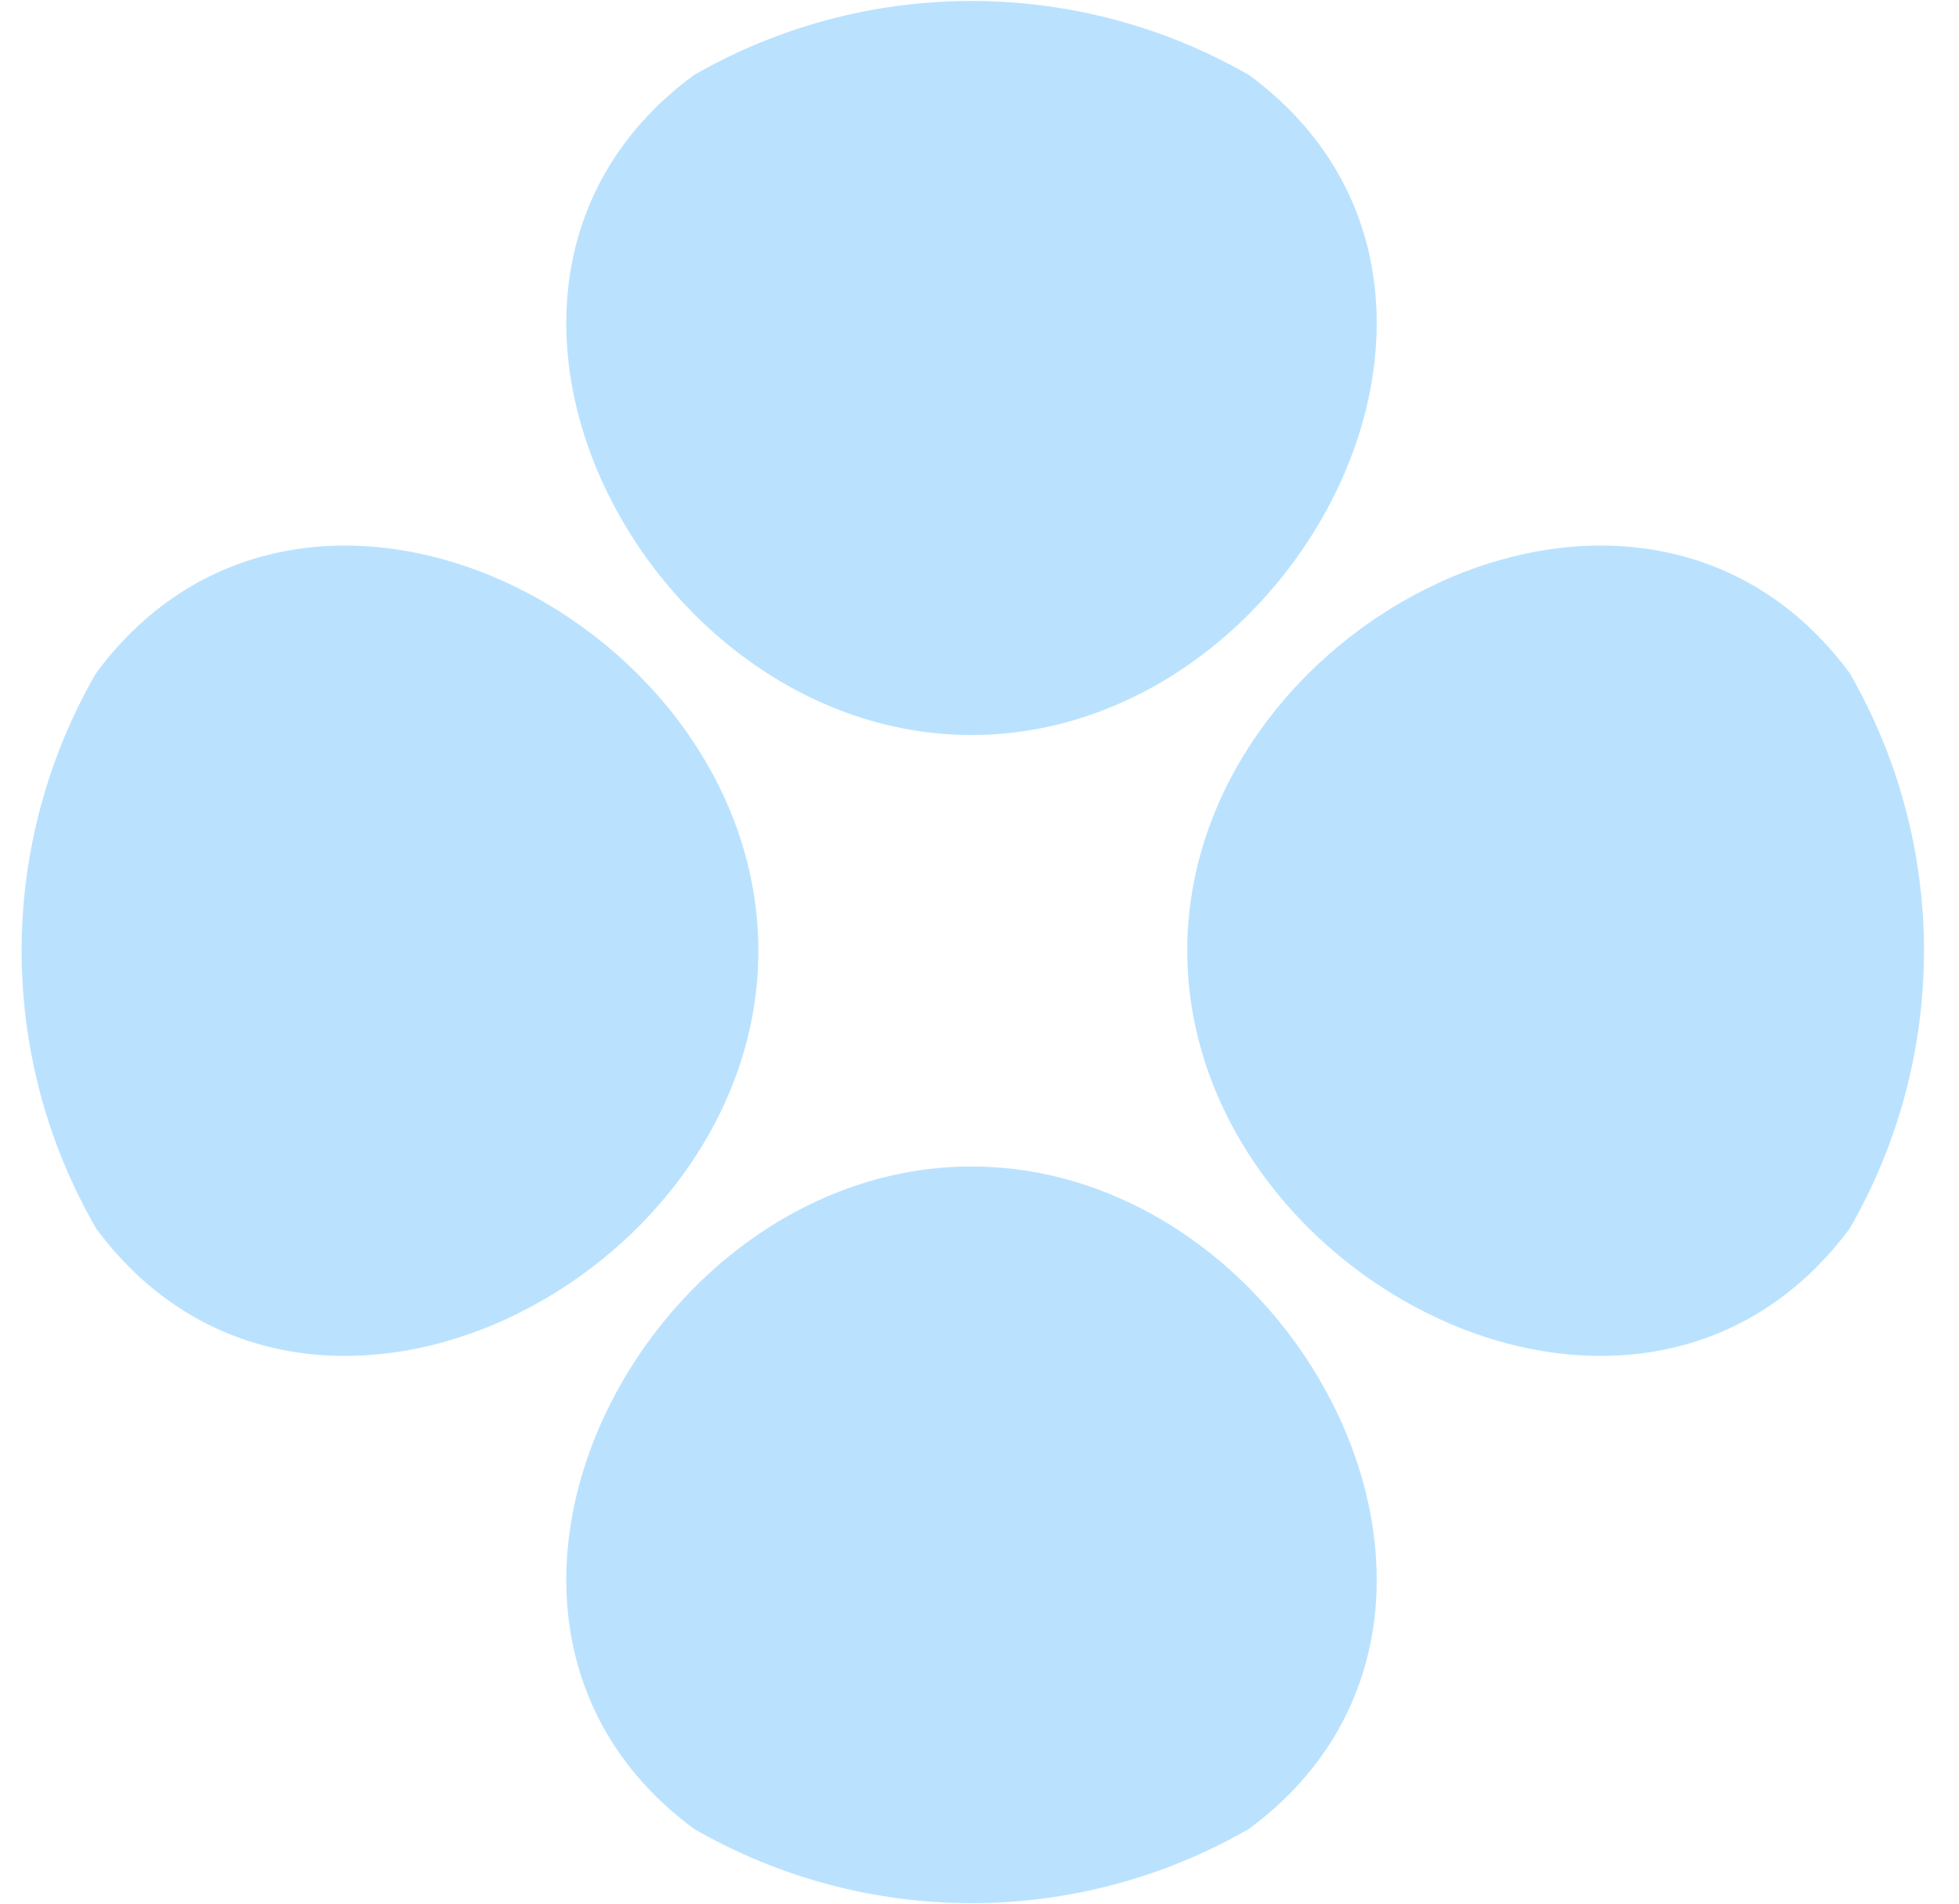
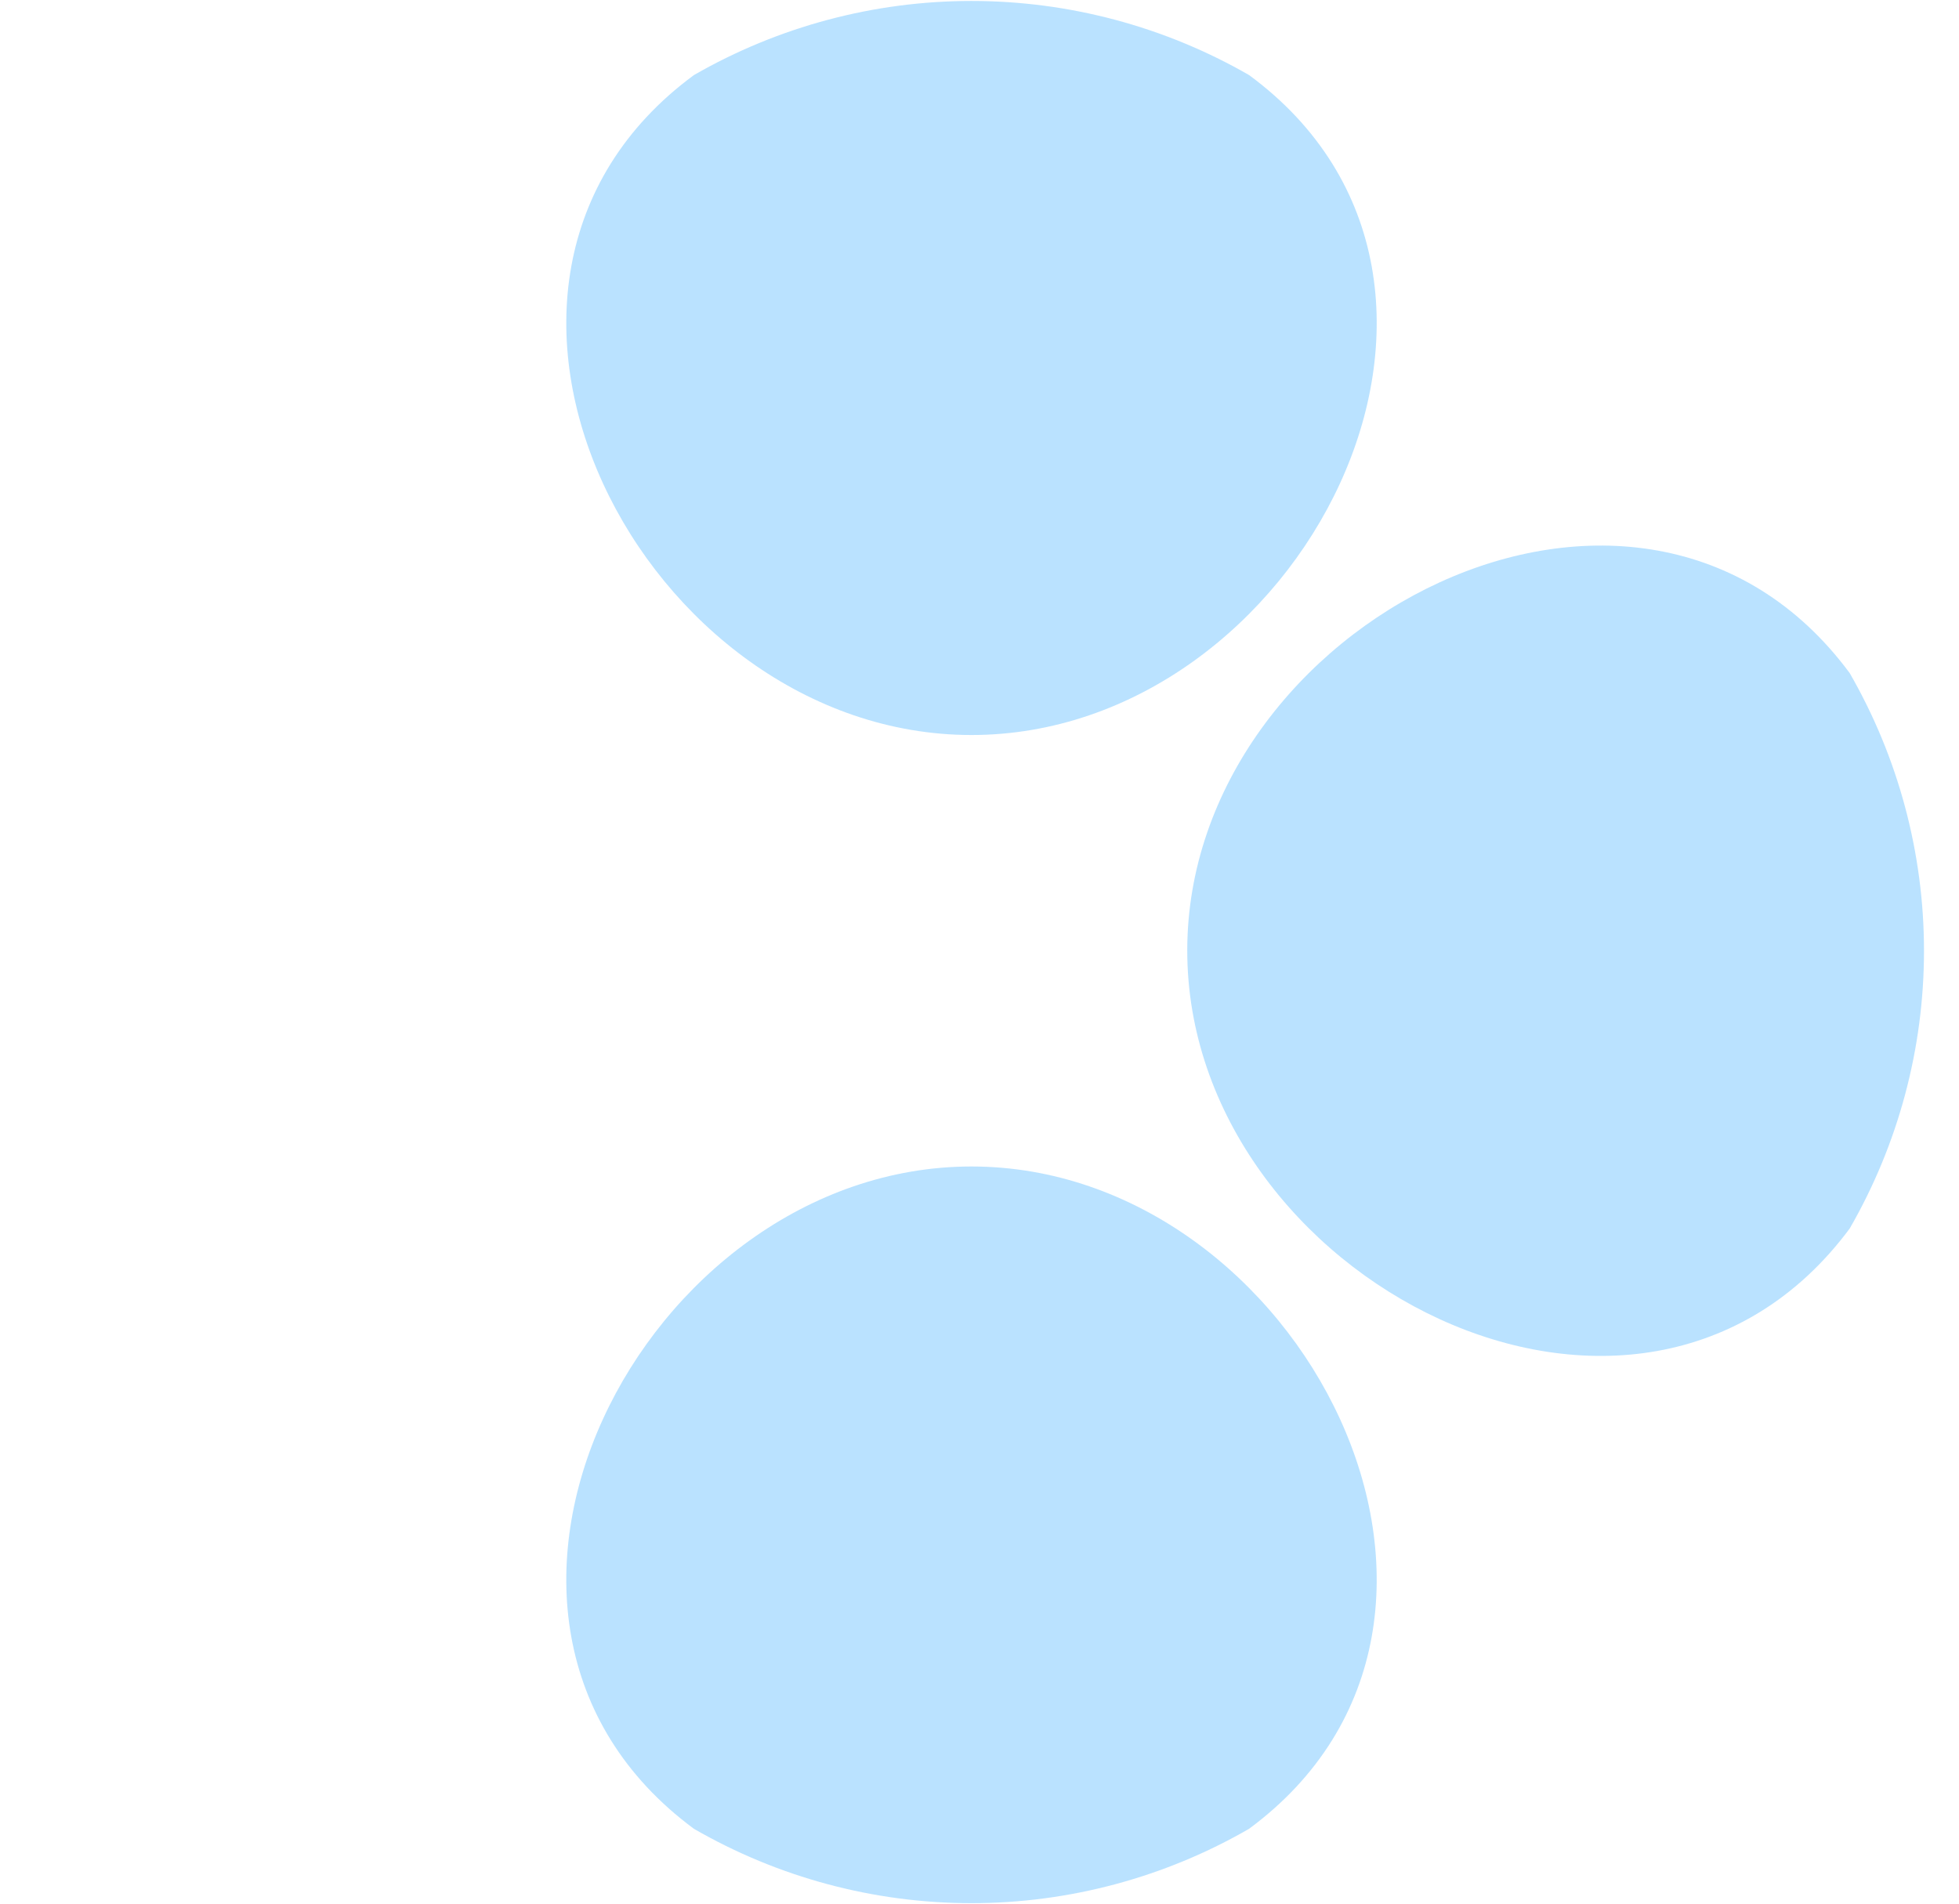
<svg xmlns="http://www.w3.org/2000/svg" width="644" height="626" viewBox="0 0 644 626" fill="none">
  <g opacity="0.6">
-     <path d="M410.627 24.684C382.876 8.719 351.405 0.315 319.37 0.315C287.336 0.315 255.865 8.719 228.114 24.684C134.766 93.444 211.385 241.646 319.37 241.646C427.356 241.646 503.975 93.444 410.627 24.684Z" fill="#8CCFFF" />
+     <path d="M410.627 24.684C382.876 8.719 351.405 0.315 319.37 0.315C287.336 0.315 255.865 8.719 228.114 24.684C134.766 93.444 211.385 241.646 319.37 241.646C427.356 241.646 503.975 93.444 410.627 24.684" fill="#8CCFFF" />
    <path d="M410.625 601.24C382.874 617.261 351.403 625.695 319.368 625.695C287.334 625.695 255.863 617.261 228.112 601.24C134.764 532.233 211.383 383.5 319.368 383.5C427.354 383.5 503.973 532.233 410.625 601.24Z" fill="#8CCFFF" />
    <path d="M608.074 403.889C624.072 376.112 632.492 344.633 632.492 312.593C632.492 280.553 624.072 249.073 608.074 221.296C539.055 127.993 390.297 204.575 390.297 312.509C390.297 420.443 538.804 497.192 608.074 403.889Z" fill="#8CCFFF" />
-     <path d="M31.565 403.831C15.543 376.081 7.109 344.609 7.109 312.575C7.109 280.541 15.543 249.069 31.565 221.318C100.572 127.97 249.305 204.589 249.305 312.575C249.305 420.561 100.572 497.179 31.565 403.831Z" fill="#8CCFFF" />
  </g>
</svg>